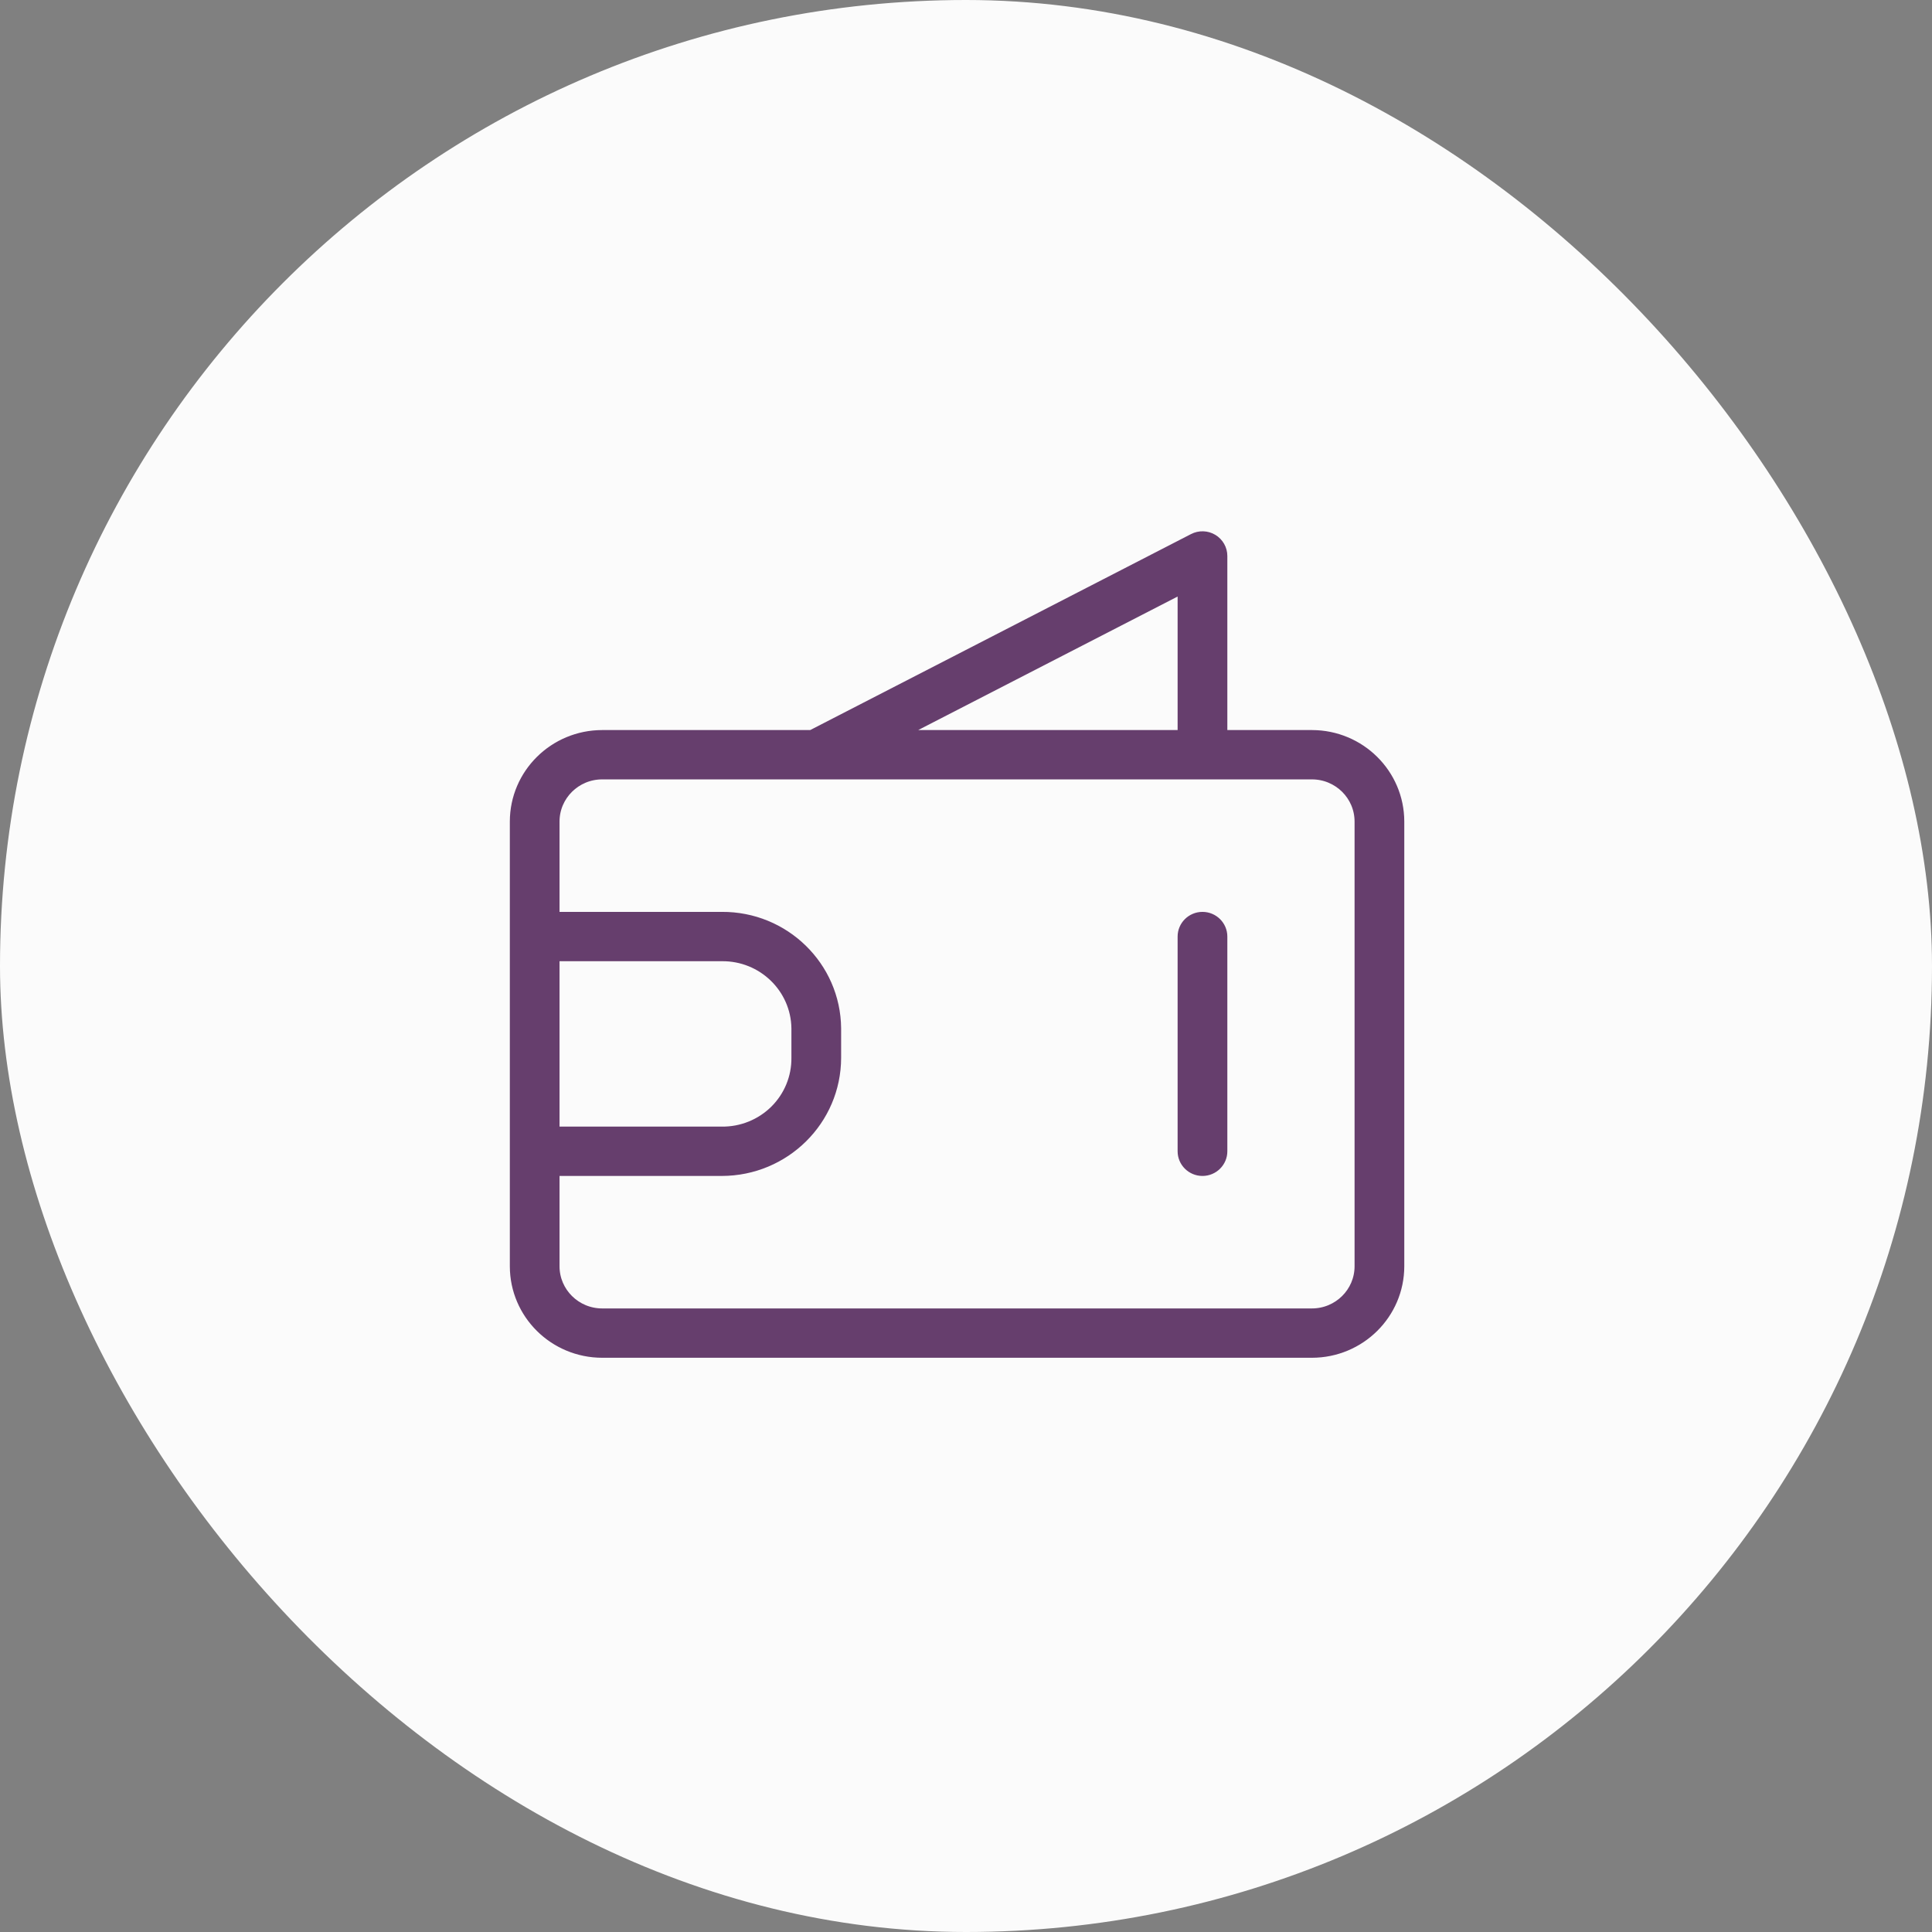
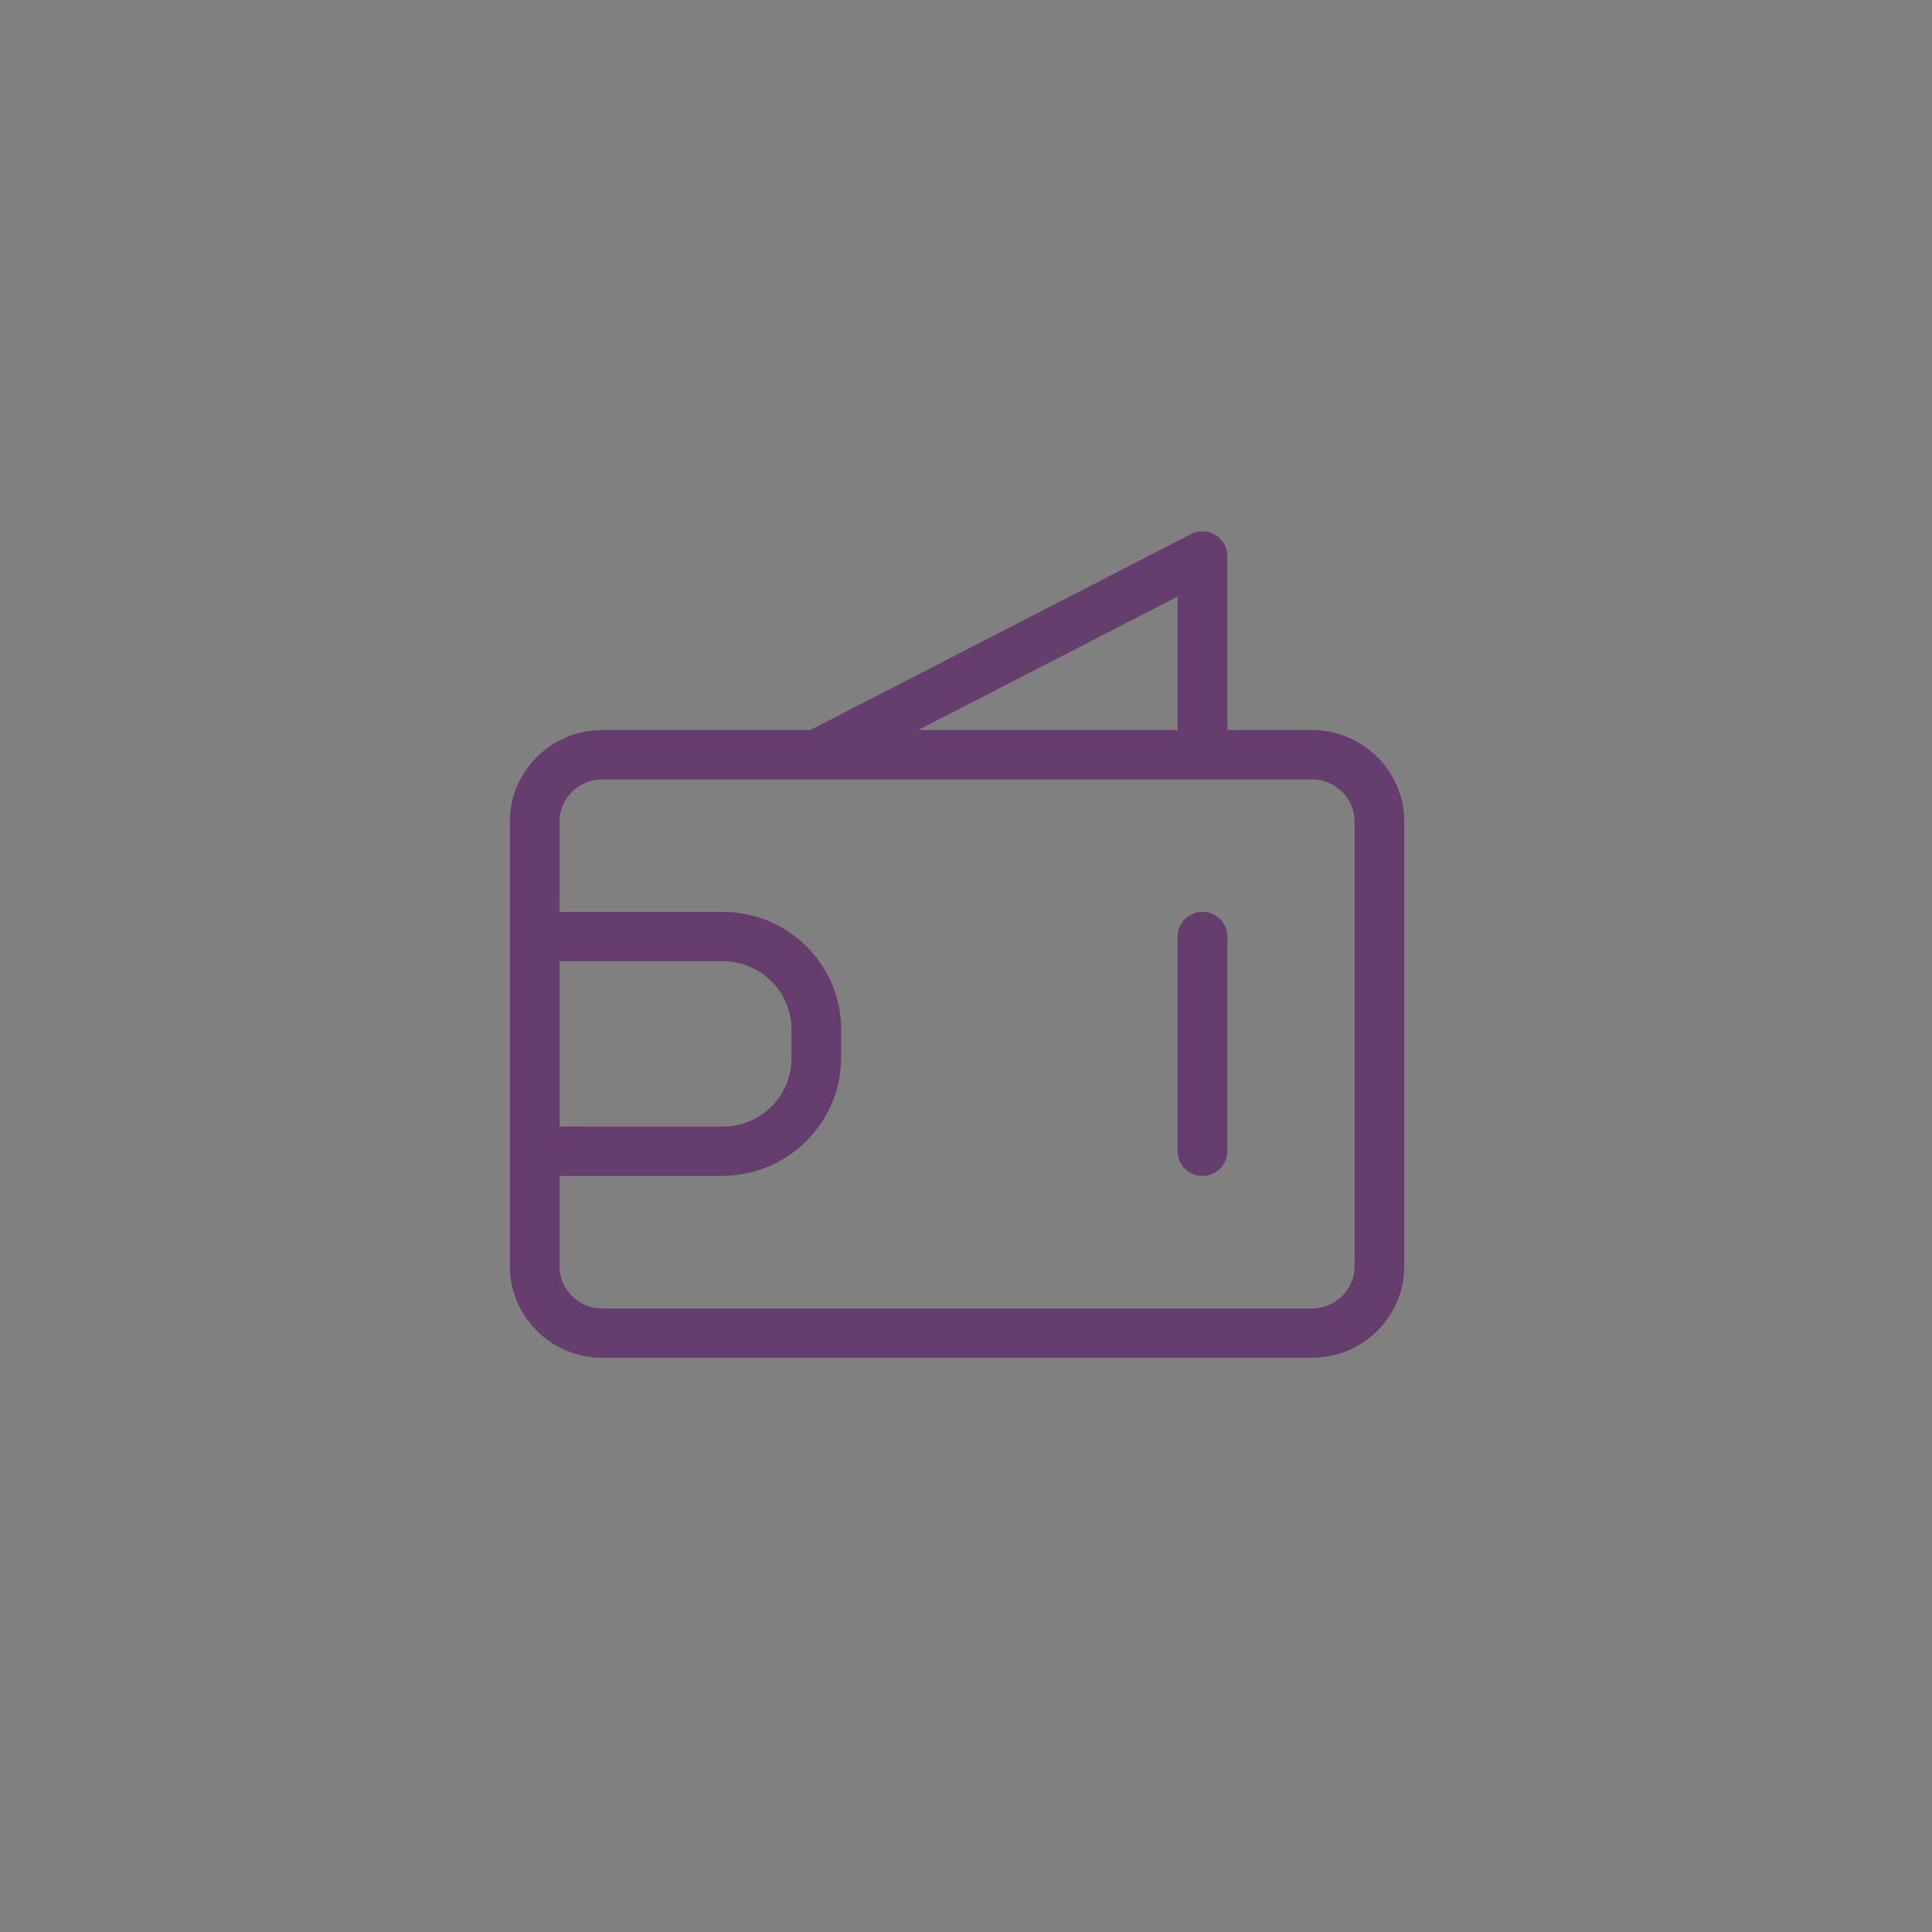
<svg xmlns="http://www.w3.org/2000/svg" width="90px" height="90px" viewBox="0 0 90 90" version="1.1">
  <rect x="0" y="0" width="90" height="90" fill="#808080" stroke="none" />
  <title>1409C0AB-CD29-4D98-8471-15F91B8F929C</title>
  <desc>Created with sketchtool.</desc>
  <g id="Ana-sayfa" stroke="none" stroke-width="1" fill="none" fill-rule="evenodd">
    <g id="Ana-sayfa-1200px-kimyaciniz" transform="translate(-970, -3637)">
      <g id="Group-28" transform="translate(970, 3637)">
-         <rect id="Rectangle-Copy-38" fill="#FBFBFB" x="0" y="0" width="90" height="90" rx="45" />
        <g id="noun_Wallet_3146426" transform="translate(24, 25)" fill="#663E6D" fill-rule="nonzero" stroke="#663E6D" stroke-width="0.5">
          <g id="Group">
            <path d="M31.597,0.102 C31.879,-0.044 32.216,-0.033 32.487,0.13 C32.758,0.293 32.924,0.585 32.924,0.899 L32.924,0.899 L32.924,9.259 L37.116,9.259 C39.352,9.262 41.164,11.056 41.167,13.27 L41.167,13.27 L41.167,33.989 C41.164,36.203 39.352,37.997 37.116,38 L37.116,38 L4.051,38 C1.815,37.997 0.003,36.203 -1.27897692e-13,33.989 L-1.27897692e-13,33.989 L-1.27897692e-13,13.27 C0.003,11.056 1.815,9.262 4.051,9.259 L4.051,9.259 L13.803,9.259 Z M37.116,11.057 L4.051,11.057 C2.817,11.058 1.817,12.048 1.815,13.27 L1.815,13.27 L1.815,17.729 L9.625,17.729 C12.532,17.71 14.907,20.025 14.933,22.903 L14.933,22.903 L14.933,24.275 C14.929,27.176 12.555,29.526 9.625,29.53 L9.625,29.53 L1.815,29.53 L1.815,33.989 C1.817,35.211 2.817,36.201 4.051,36.202 L4.051,36.202 L37.116,36.202 C38.35,36.201 39.35,35.211 39.351,33.989 L39.351,33.989 L39.351,13.27 C39.35,12.048 38.35,11.058 37.116,11.057 L37.116,11.057 Z M32.016,17.729 C32.517,17.729 32.924,18.132 32.924,18.628 L32.924,18.628 L32.924,28.631 C32.924,29.127 32.517,29.53 32.016,29.53 C31.515,29.53 31.108,29.127 31.108,28.631 L31.108,28.631 L31.108,18.628 C31.108,18.132 31.515,17.729 32.016,17.729 Z M9.625,19.527 L1.815,19.527 L1.815,27.732 L9.625,27.732 C10.554,27.742 11.448,27.381 12.106,26.731 C12.763,26.08 13.127,25.195 13.117,24.275 L13.117,24.275 L13.117,22.903 C13.092,21.017 11.53,19.507 9.625,19.527 L9.625,19.527 Z M31.108,2.379 L17.74,9.259 L31.108,9.259 L31.108,2.379 Z" id="Combined-Shape" />
          </g>
        </g>
      </g>
    </g>
  </g>
</svg>